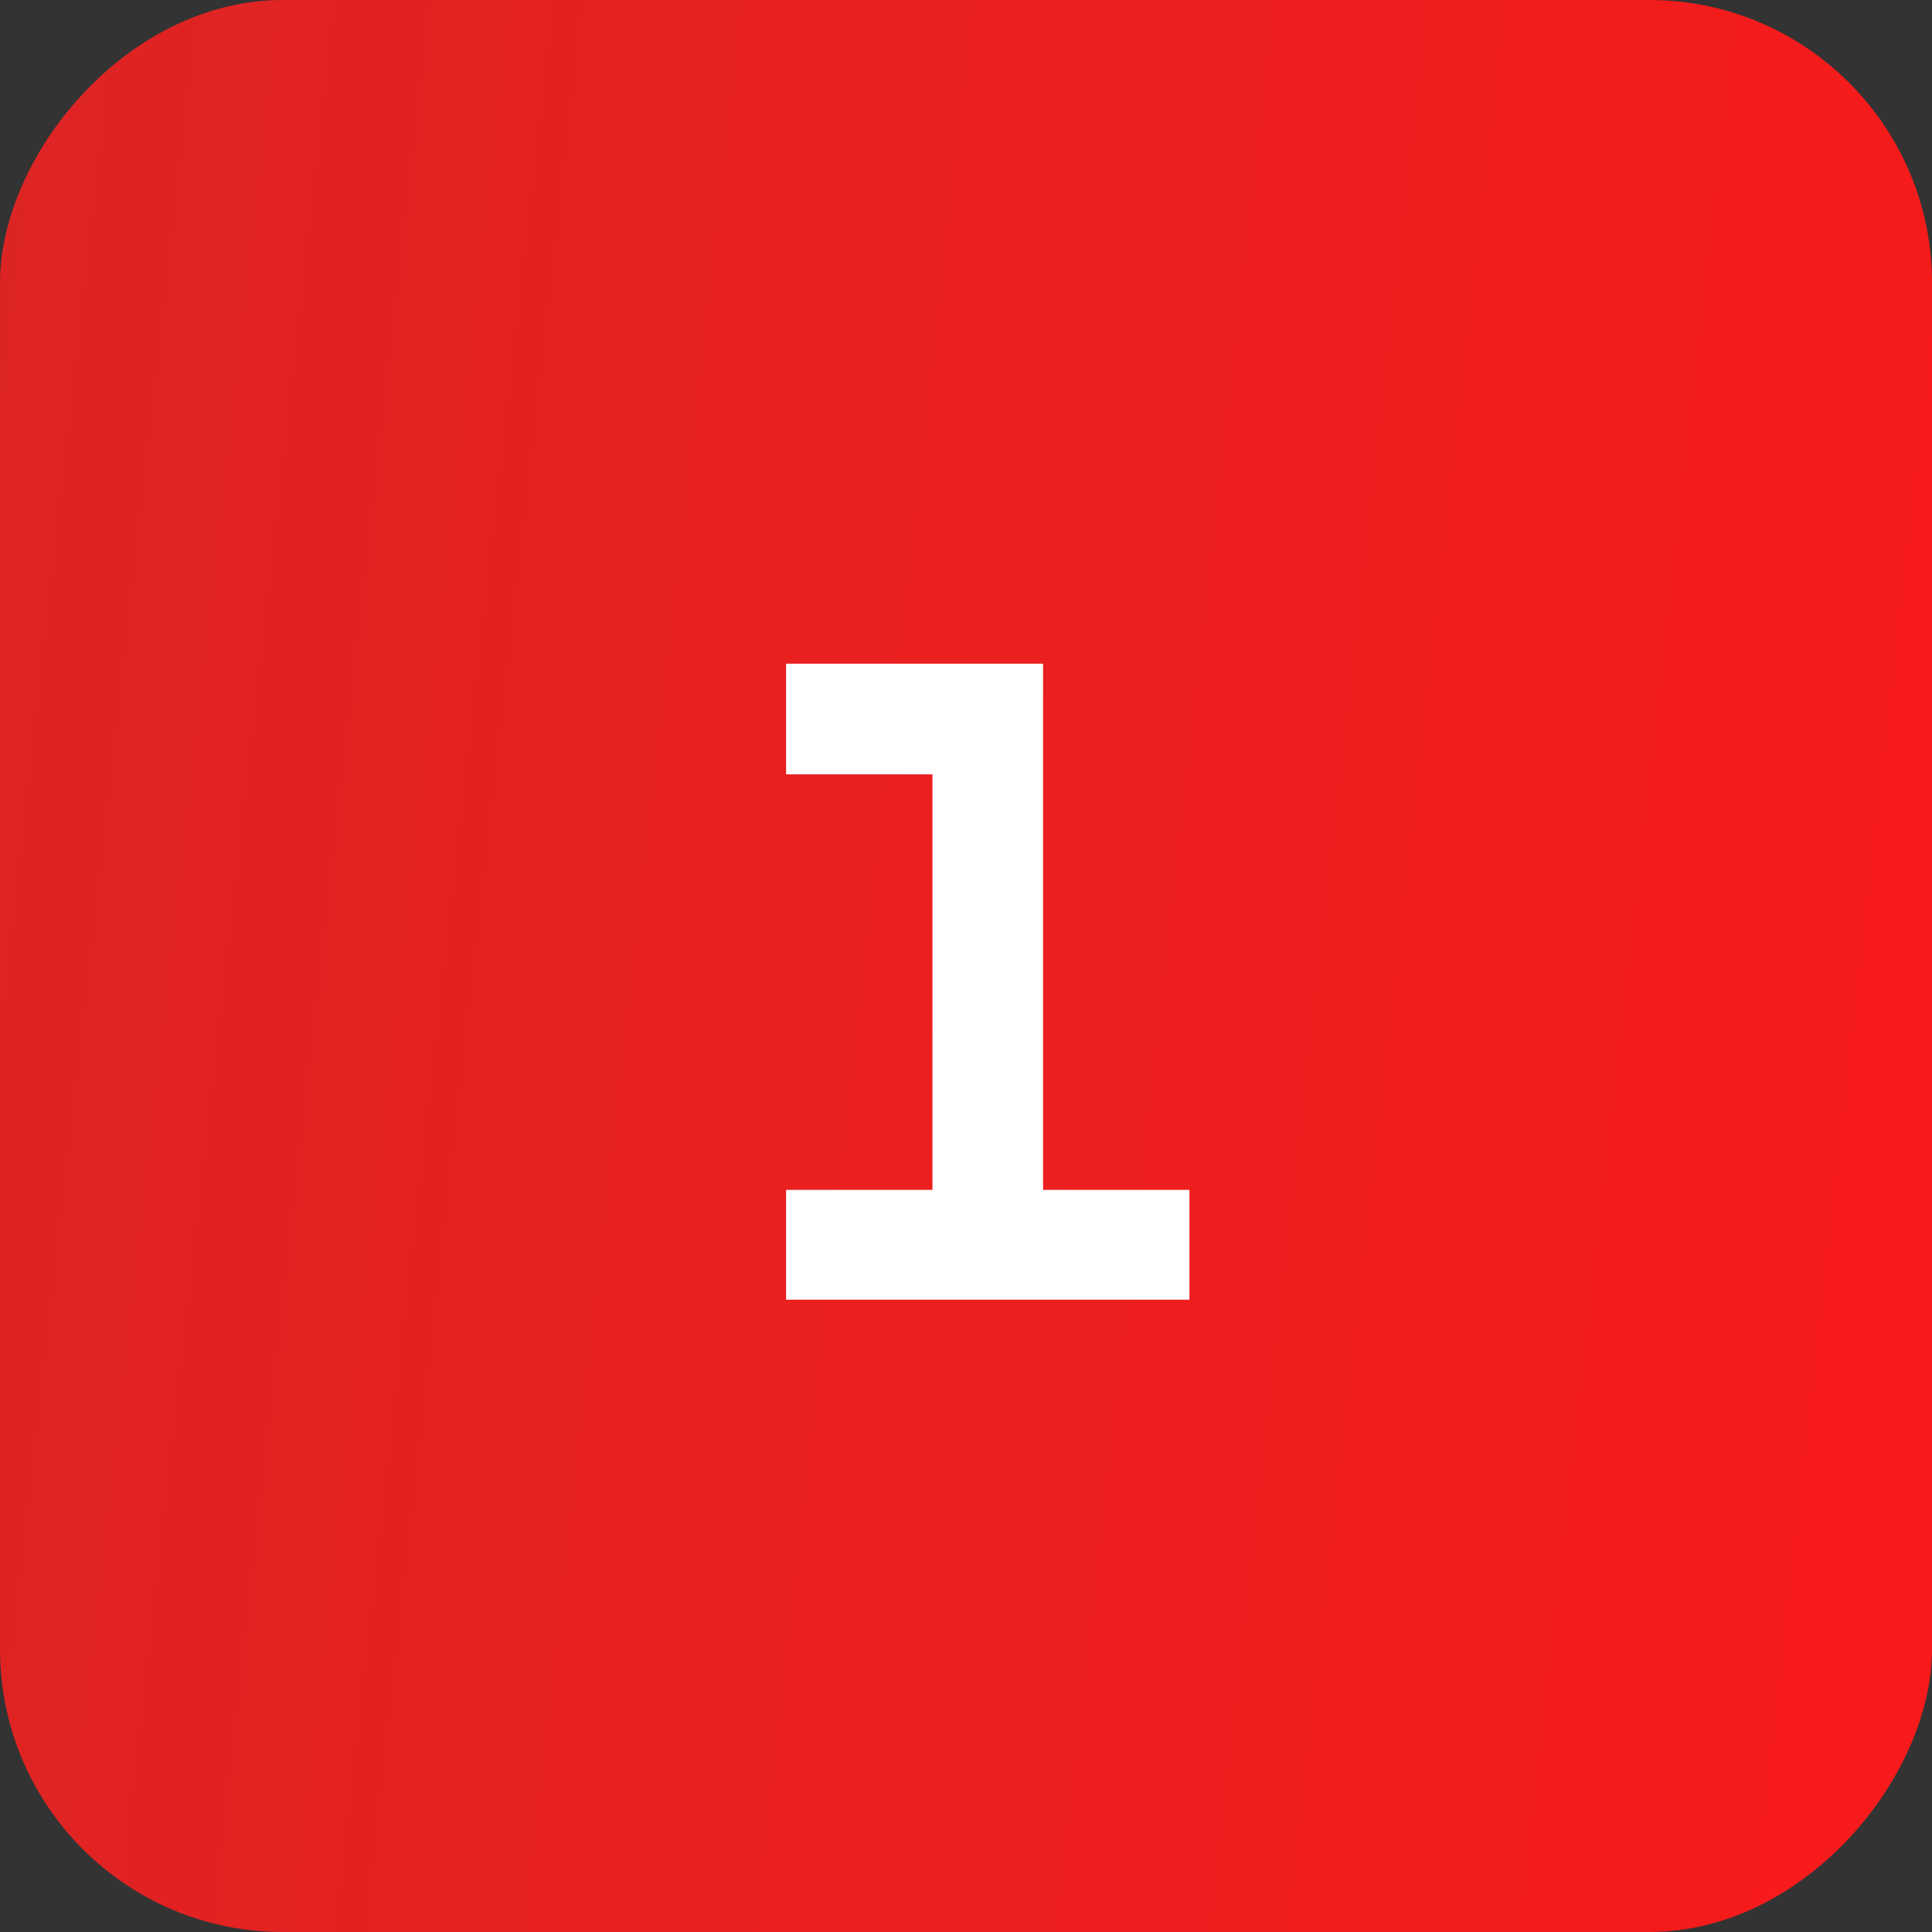
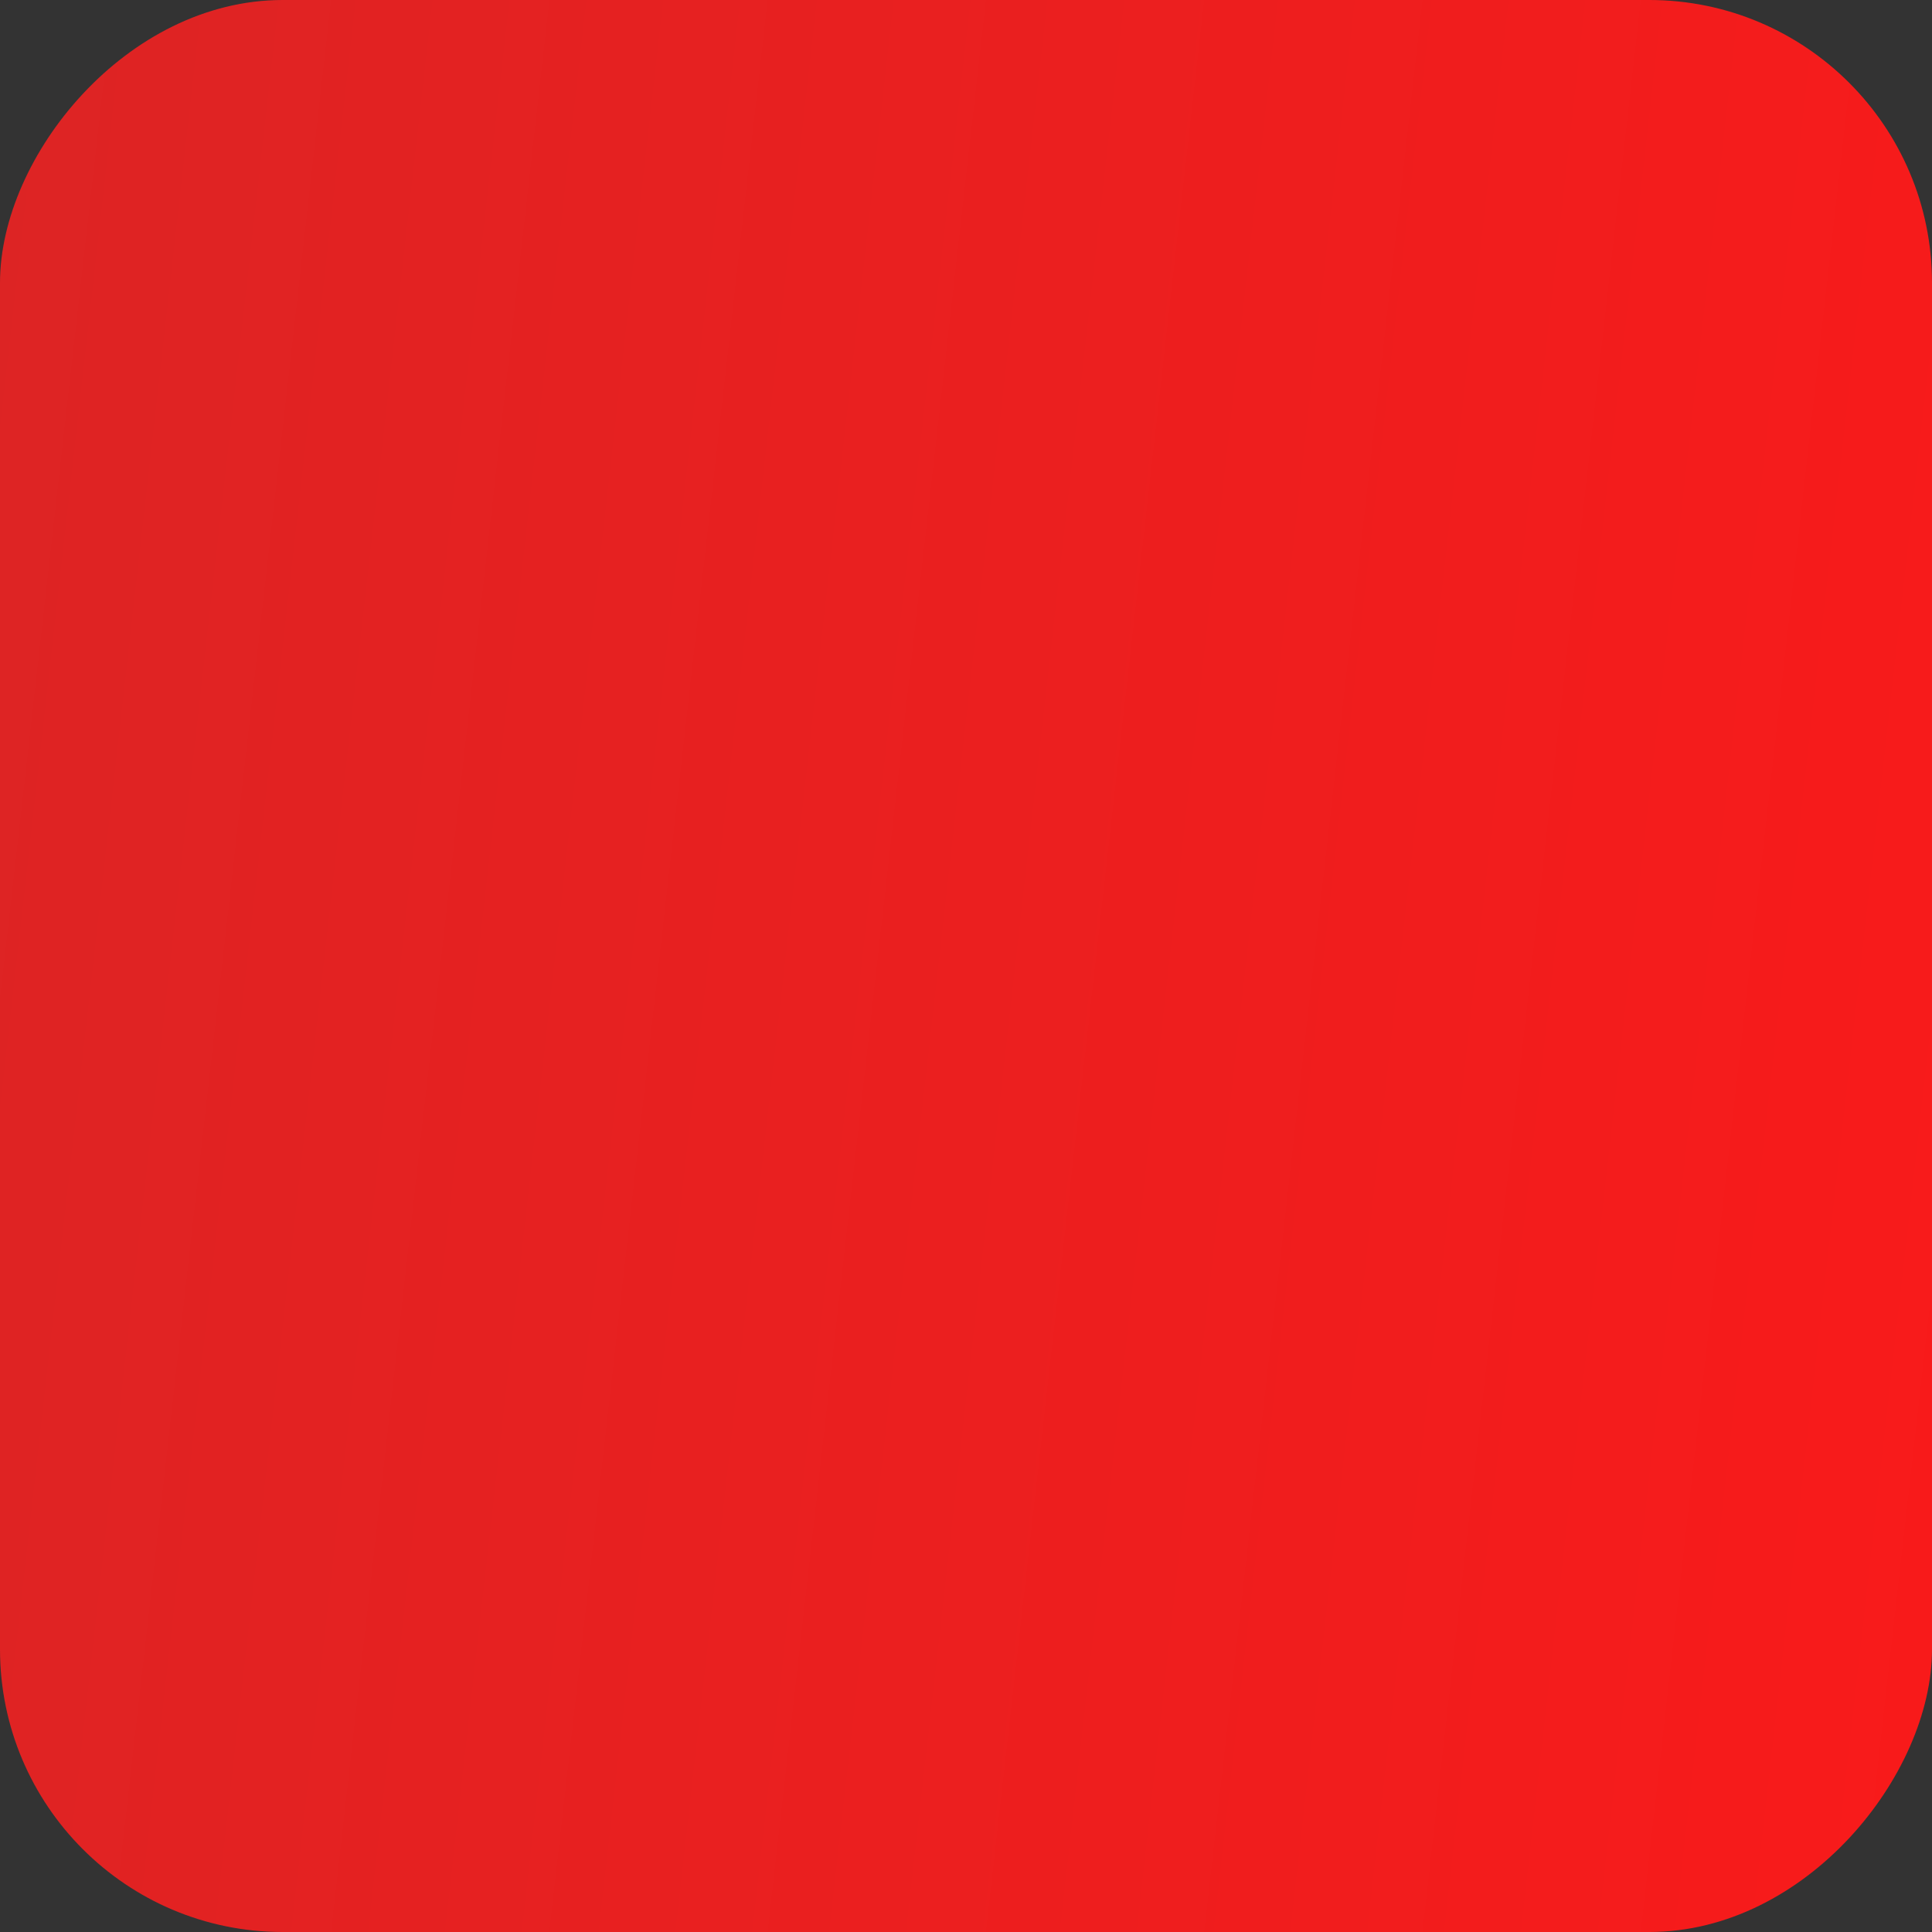
<svg xmlns="http://www.w3.org/2000/svg" width="41" height="41" viewBox="0 0 41 41" fill="none">
  <rect x="0" y="0" width="41" height="41" fill="#333333" stroke="none" />
  <rect width="41" height="41" rx="6" transform="matrix(1 0 0 -1 0 41)" fill="url(#paint0_linear_40_85)" />
-   <path d="M22.136 25.251H25.242V27.581H16.682V25.251H19.788V16.433H16.682V14.085H22.136V25.251Z" fill="white" />
  <defs>
    <linearGradient id="paint0_linear_40_85" x1="51.716" y1="6.004" x2="-62.649" y2="18.928" gradientUnits="userSpaceOnUse">
      <stop stop-color="#FF1818" />
      <stop offset="1" stop-color="#B83131" />
    </linearGradient>
  </defs>
</svg>